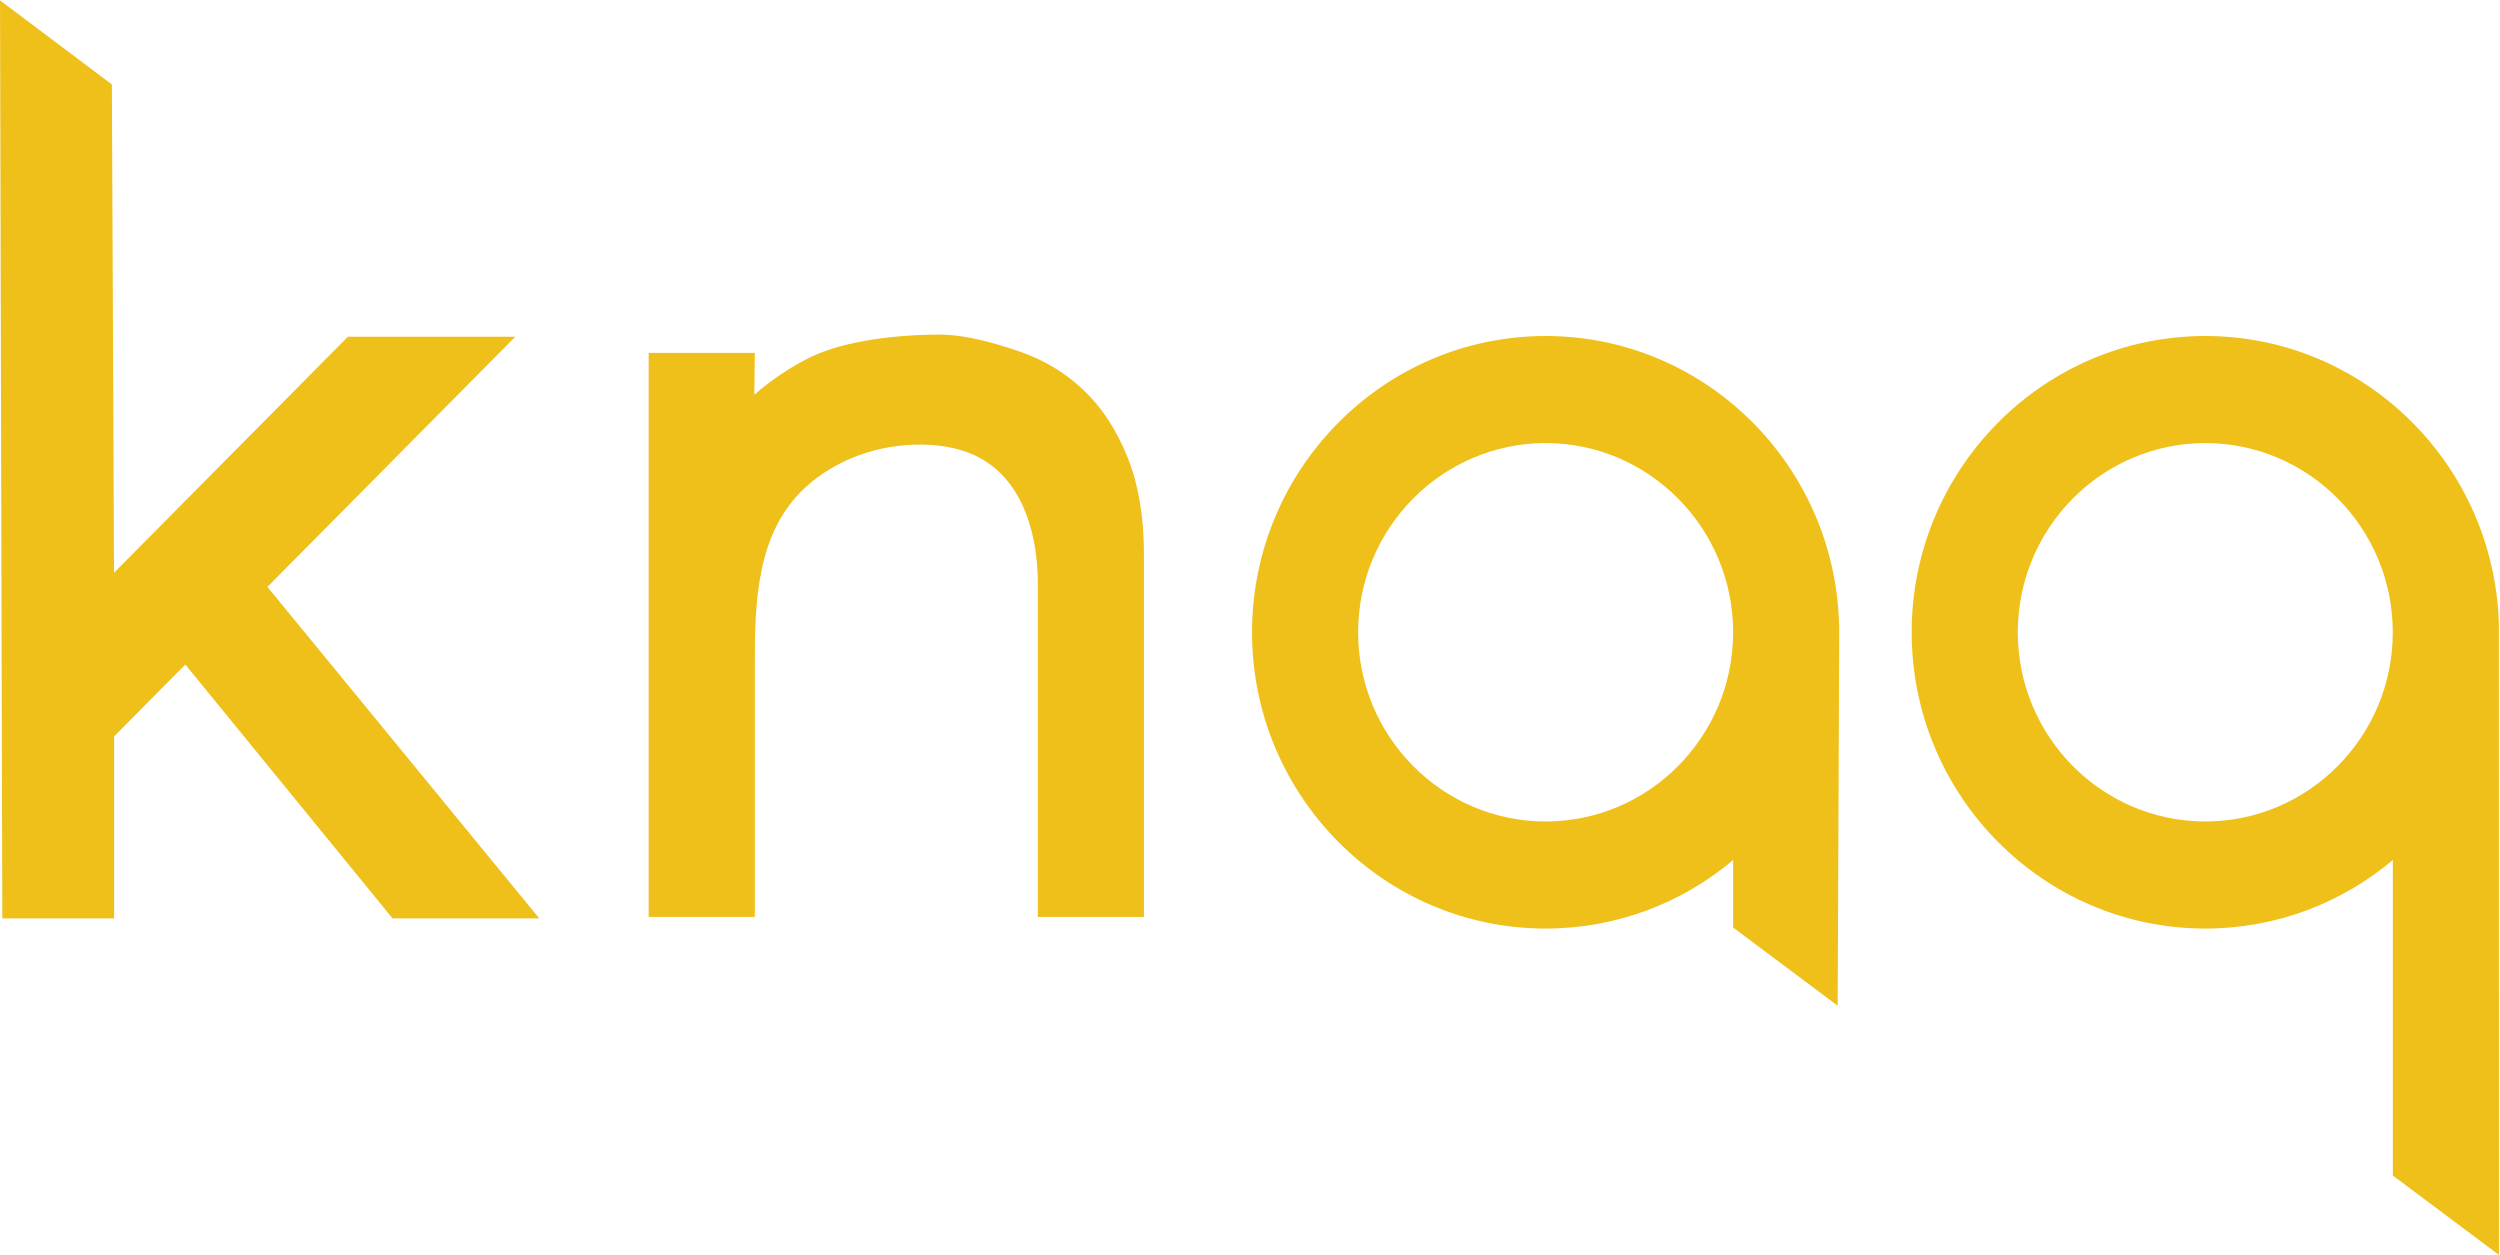
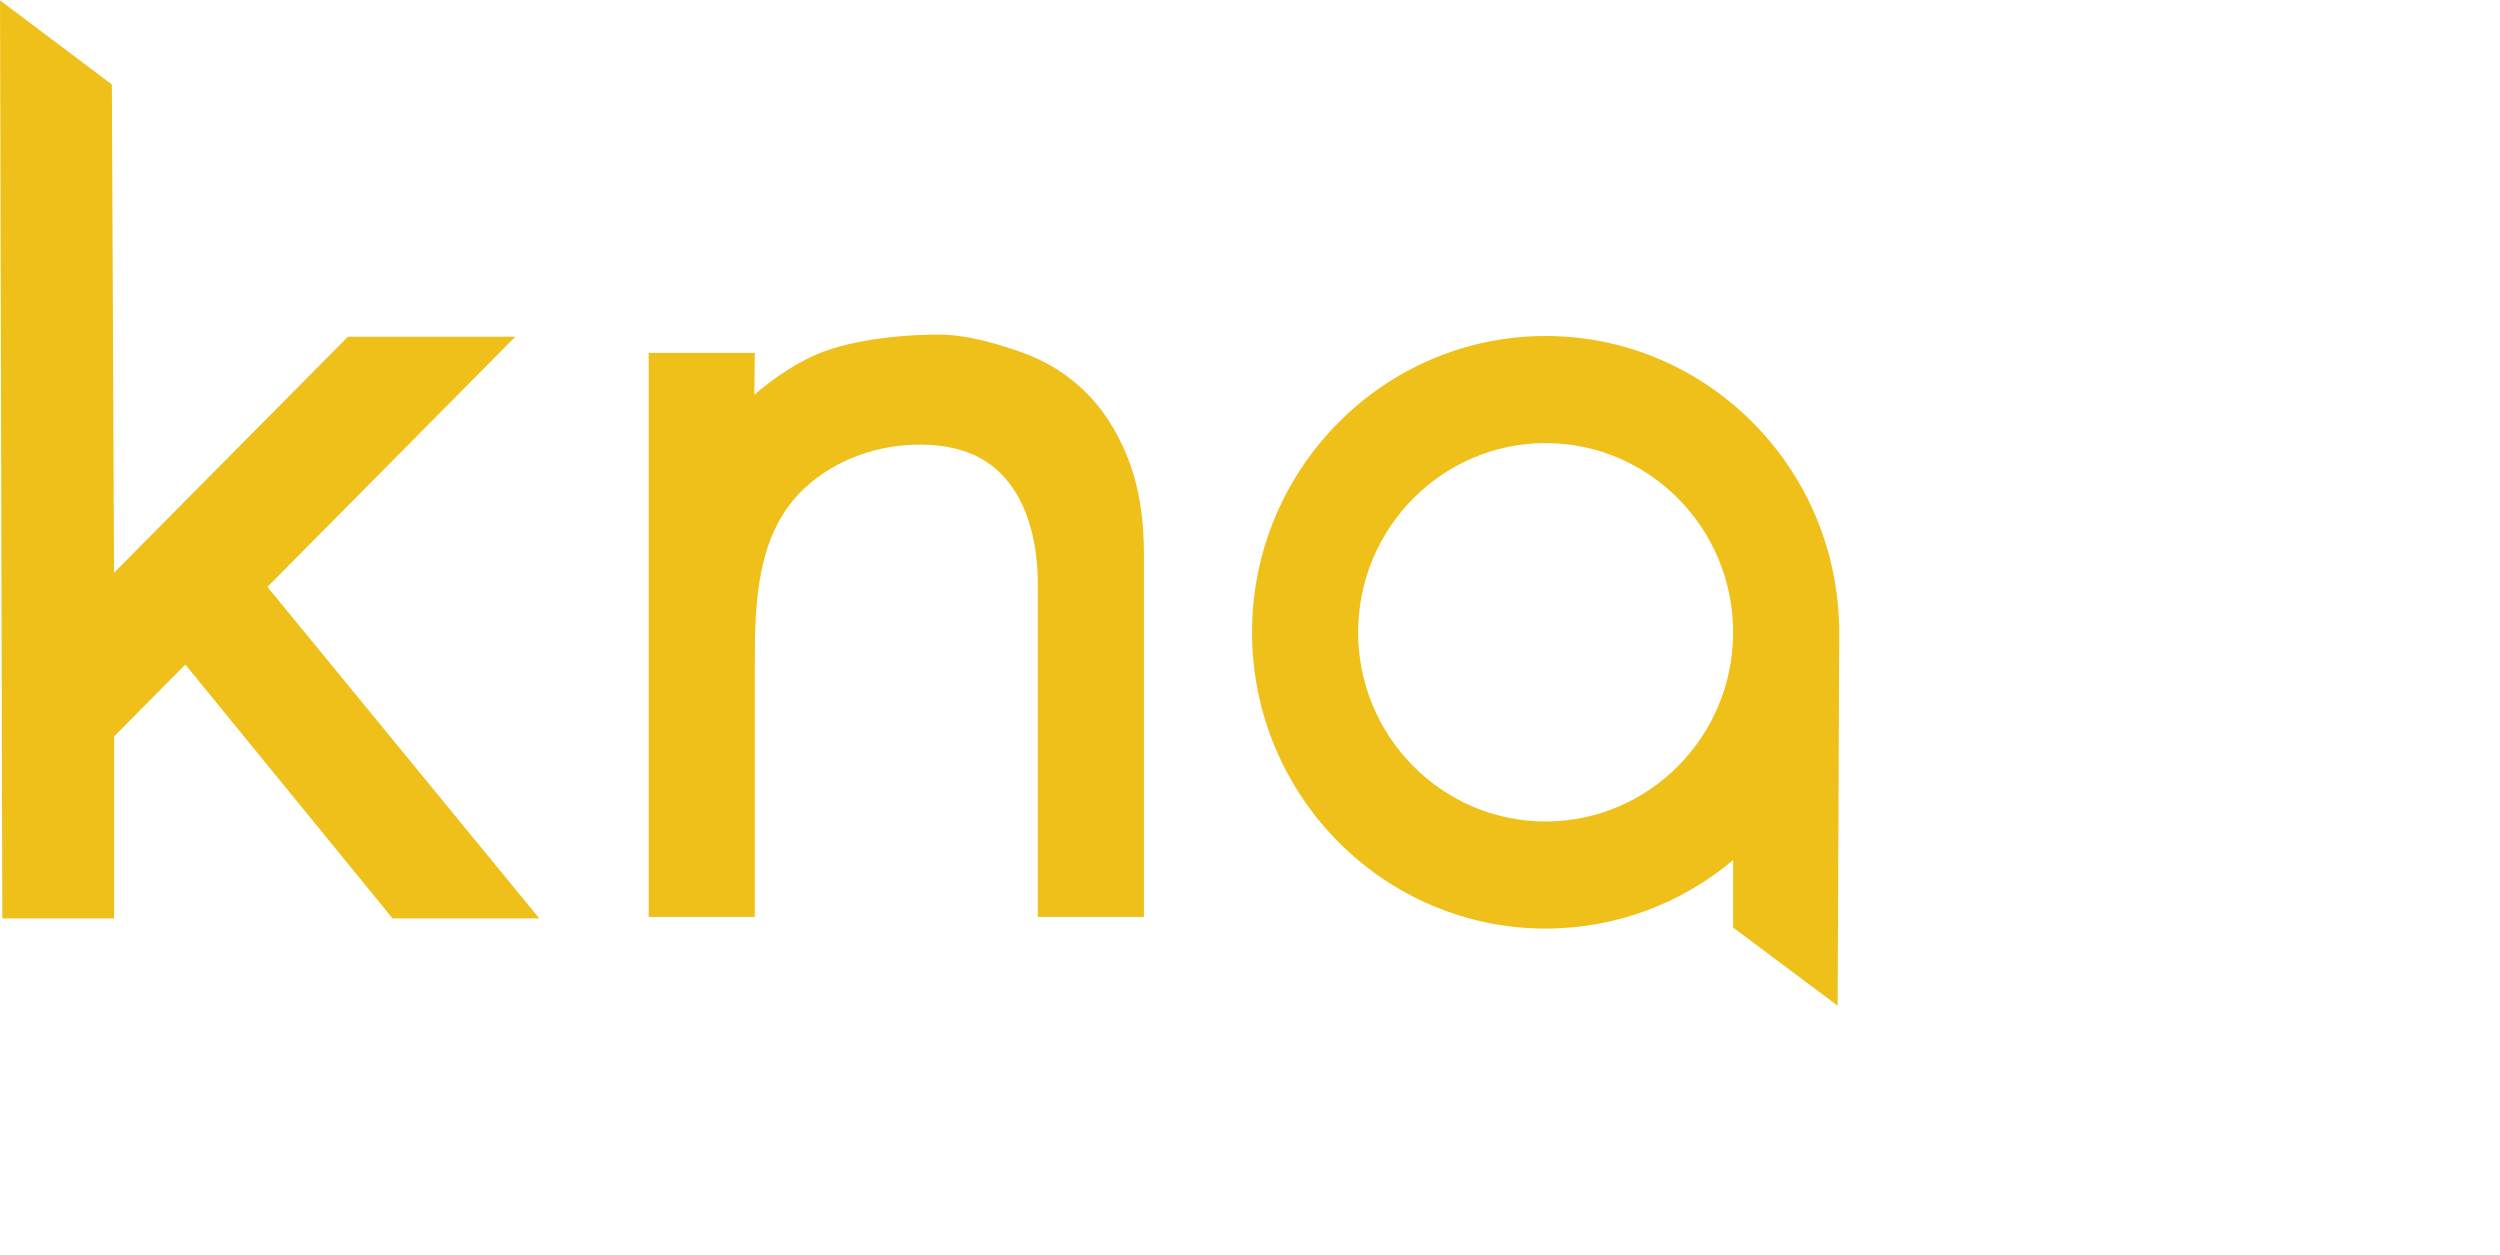
<svg xmlns="http://www.w3.org/2000/svg" xmlns:ns1="http://sodipodi.sourceforge.net/DTD/sodipodi-0.dtd" xmlns:ns2="http://www.inkscape.org/namespaces/inkscape" version="1.1" id="svg2" xml:space="preserve" width="639.5" height="321" viewBox="0 0 639.576 321.093" ns1:docname="Logo3.svg" ns2:version="1.0 (6e3e5246a0, 2020-05-07)" ns2:export-filename="/home/g/logo.png" ns2:export-xdpi="96" ns2:export-ydpi="96">
  <defs id="defs6">
    <clipPath clipPathUnits="userSpaceOnUse" id="clipPath20">
      <path d="M 0,324.739 H 787.13 V 0 H 0 Z" id="path18" />
    </clipPath>
  </defs>
  <ns1:namedview ns2:document-rotation="0" pagecolor="#ffffff" bordercolor="#666666" borderopacity="1" objecttolerance="10" gridtolerance="10" guidetolerance="10" ns2:pageopacity="0" ns2:pageshadow="2" ns2:window-width="1920" ns2:window-height="995" id="namedview4" showgrid="false" ns2:zoom="1.1494202" ns2:cx="185.90516" ns2:cy="153.19092" ns2:window-x="0" ns2:window-y="48" ns2:window-maximized="1" ns2:current-layer="g10" ns2:pagecheckerboard="true" />
  <g id="g10" ns2:groupmode="layer" ns2:label="Logo" transform="matrix(1.333,0,0,-1.333,-203.128,369.684)">
    <g clip-path="url(#clipPath20)" id="g16">
      <g transform="translate(485.022,155.964)" id="g22">
-         <path id="path24" style="fill:#efc01a;fill-opacity:1;fill-rule:evenodd;stroke:none" d="m 0,0 c 0,-20.025 -16.143,-36.315 -35.988,-36.315 -19.845,0 -35.991,16.29 -35.991,36.315 0,20.025 16.146,36.315 35.991,36.315 C -16.143,36.315 0,20.025 0,0 m 20.337,1.362 c -0.722,30.732 -25.703,55.51 -56.325,55.51 -31.075,0 -56.36,-25.514 -56.36,-56.872 0,-31.358 25.285,-56.872 56.36,-56.872 13.673,0 26.219,4.943 35.988,13.146 v -12.949 l 20.068,-15.005 0.3,71.666 V 0 0.007 l 0.007,1.331 z" />
+         <path id="path24" style="fill:#efc01a;fill-opacity:1;fill-rule:evenodd;stroke:none" d="m 0,0 c 0,-20.025 -16.143,-36.315 -35.988,-36.315 -19.845,0 -35.991,16.29 -35.991,36.315 0,20.025 16.146,36.315 35.991,36.315 C -16.143,36.315 0,20.025 0,0 m 20.337,1.362 c -0.722,30.732 -25.703,55.51 -56.325,55.51 -31.075,0 -56.36,-25.514 -56.36,-56.872 0,-31.358 25.285,-56.872 56.36,-56.872 13.673,0 26.219,4.943 35.988,13.146 v -12.949 l 20.068,-15.005 0.3,71.666 V 0 0.007 l 0.007,1.331 " />
      </g>
      <g transform="translate(611.646,155.964)" id="g26">
-         <path id="path28" style="fill:#efc01a;fill-opacity:1;fill-rule:evenodd;stroke:none" d="m 0,0 c 0,-20.025 -16.143,-36.315 -35.988,-36.315 -19.845,0 -35.991,16.29 -35.991,36.315 0,20.025 16.146,36.315 35.991,36.315 C -16.143,36.315 0,20.025 0,0 M 20.382,-119.521 20.368,1.464 c -0.82,30.693 -25.776,55.408 -56.356,55.408 -31.079,0 -56.363,-25.514 -56.363,-56.872 0,-31.358 25.284,-56.872 56.363,-56.872 13.676,0 26.23,4.946 35.999,13.156 v -60.568 z" />
-       </g>
+         </g>
      <g transform="translate(251.262,212.695)" id="g30">
        <path id="path32" style="fill:#efc01a;fill-opacity:1;fill-rule:evenodd;stroke:none" d="m 0,0 h -32.14 l -44.891,-45.3 -0.412,93.726 -21.473,16.142 0.439,-176.224 h 21.463 v 34.942 l 13.666,13.794 39.787,-48.736 H 4.602 l -52.187,63.638 z" />
      </g>
      <g transform="translate(360.269,202.515)" id="g34">
        <path id="path36" style="fill:#efc01a;fill-opacity:1;fill-rule:evenodd;stroke:none" d="m 0,0 c -3.548,3.348 -7.696,5.823 -12.448,7.421 -4.756,1.602 -10.076,3.169 -15.201,3.169 -8.304,0 -18.139,-1.215 -24.451,-4.211 -6.315,-2.999 -11.028,-7.344 -11.028,-7.344 l 0.091,8.045 h -20.372 v -108.266 h 20.372 v 48.69 c 0,11.814 0.358,25.085 9.617,33.672 6.003,5.569 14.307,8.401 22.494,8.3 4.209,-0.053 8.509,-0.882 12.066,-3.132 7.775,-4.916 10.145,-14.952 10.145,-23.574 v -63.956 h 20.372 v 69.666 c 0,7.157 -1.057,13.361 -3.168,18.613 C 6.375,-7.65 3.545,-3.352 0,0" />
      </g>
    </g>
  </g>
</svg>